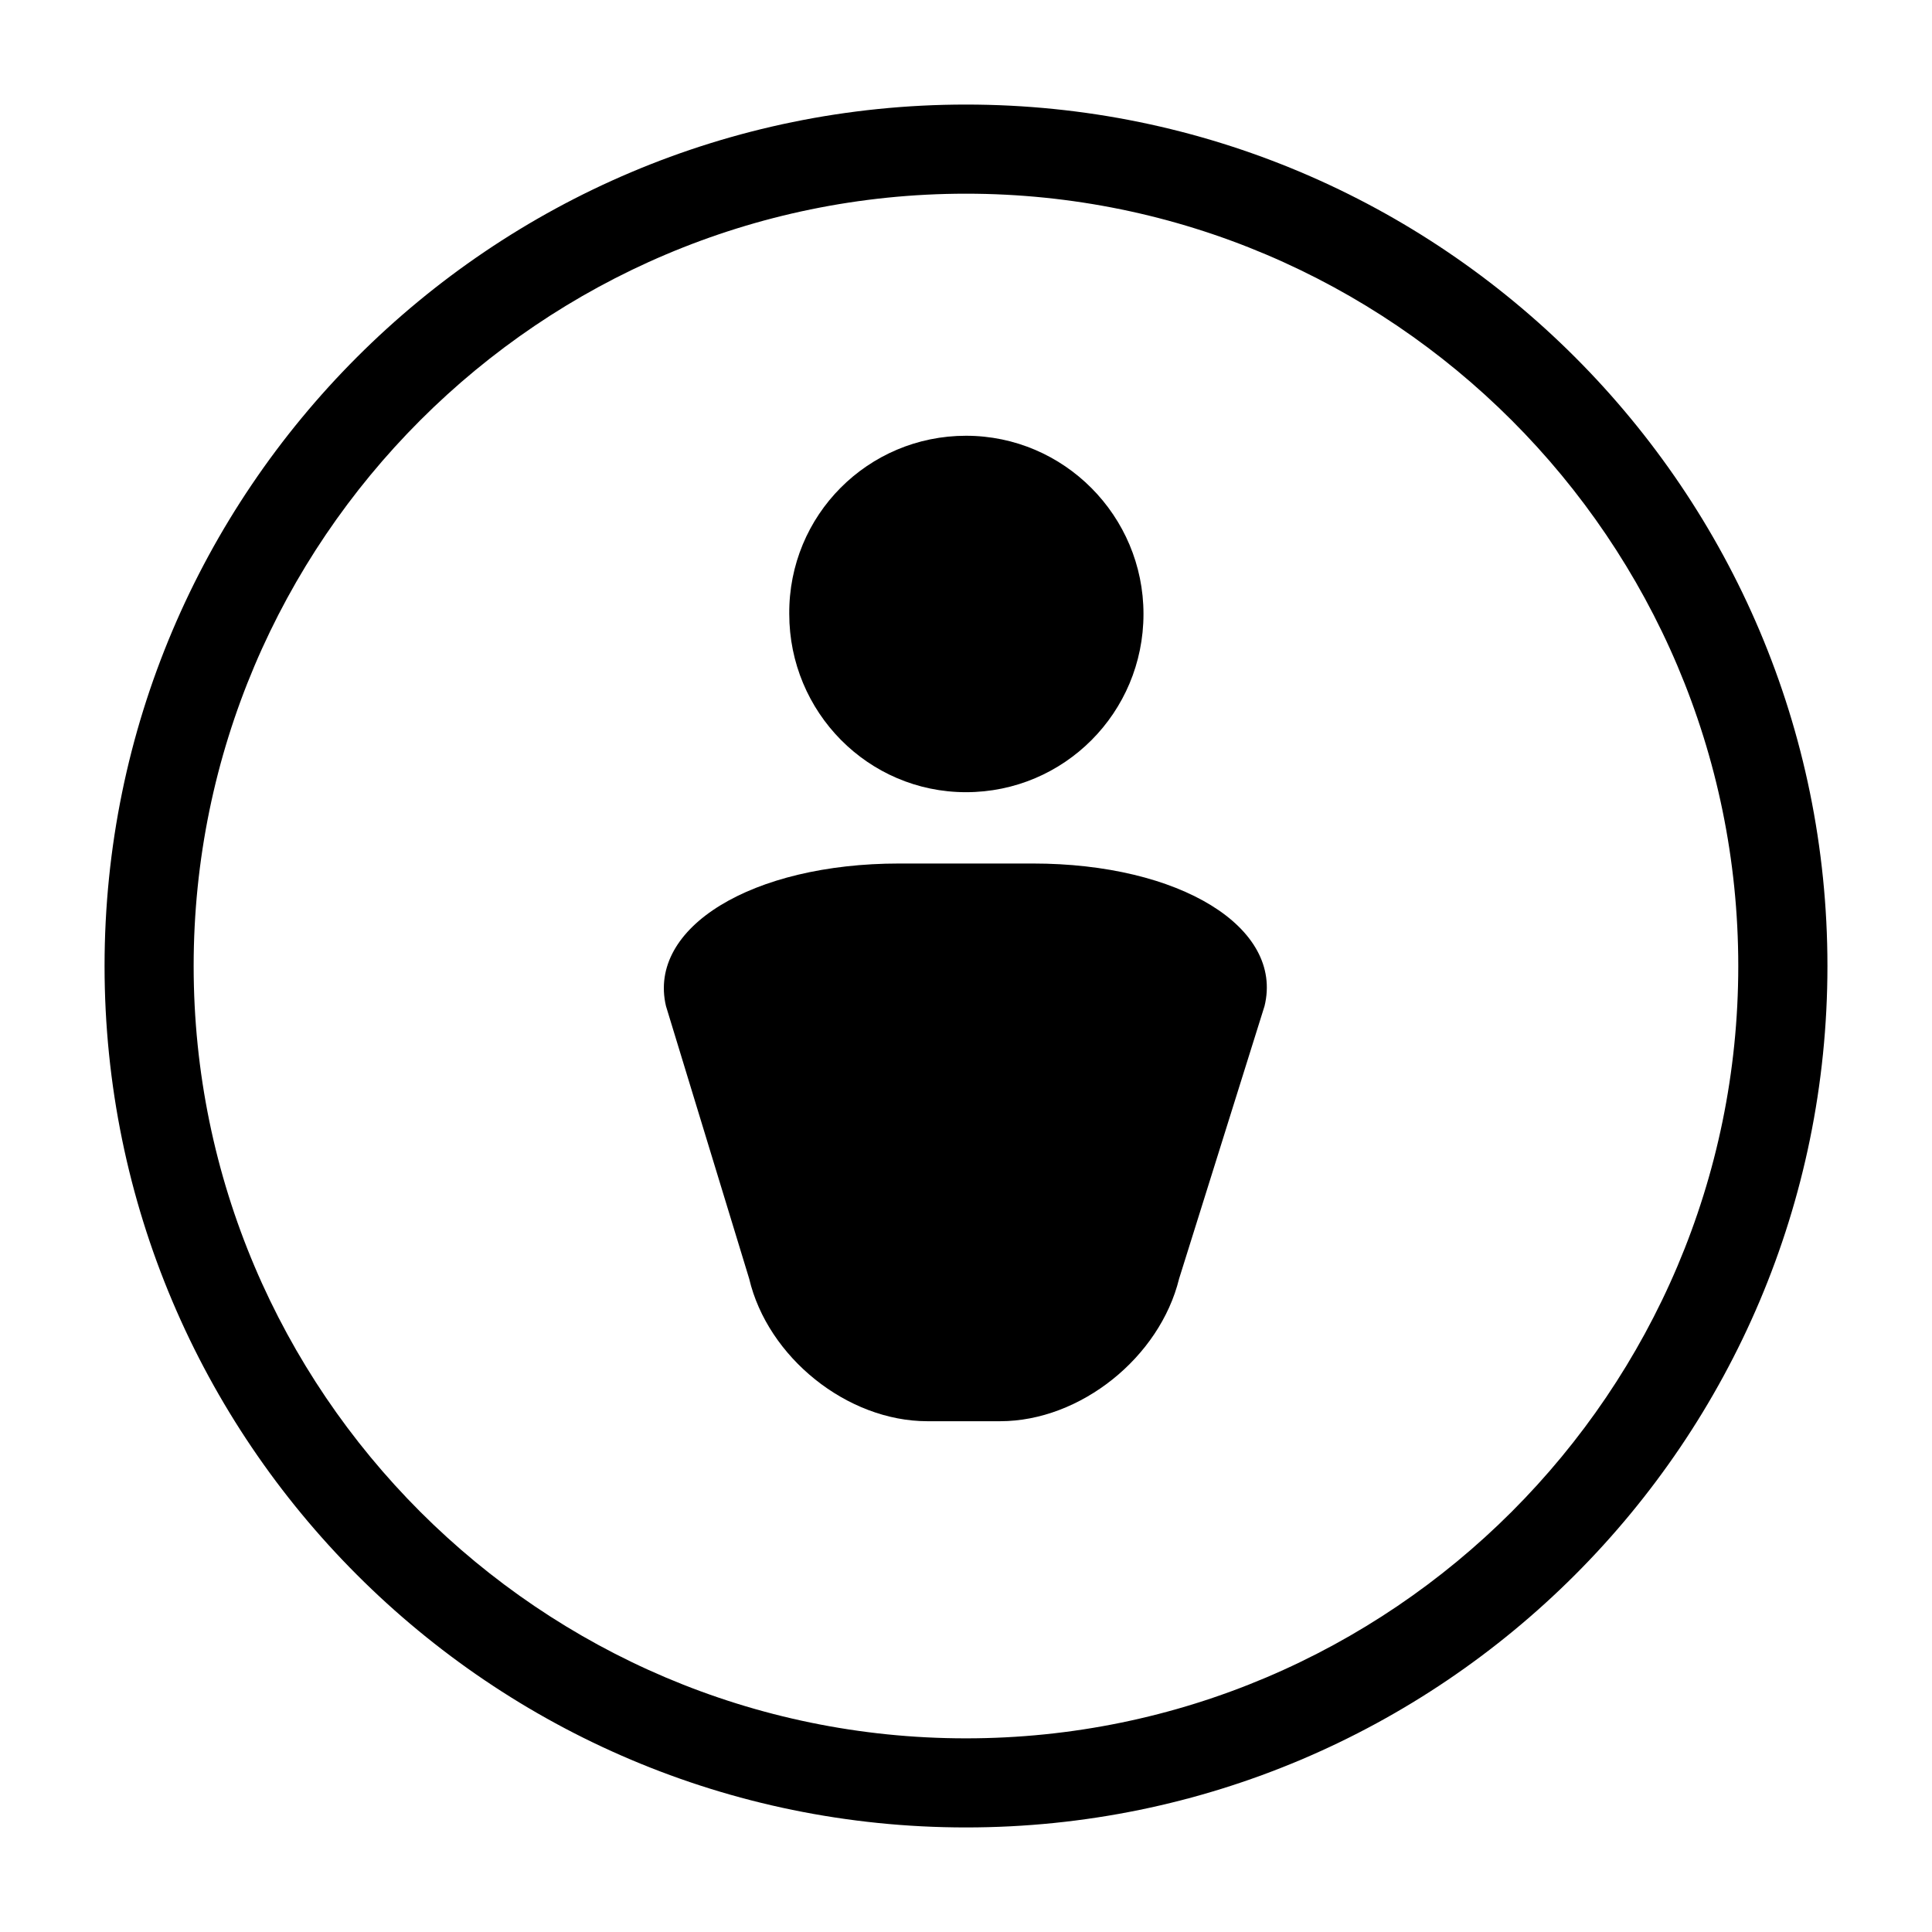
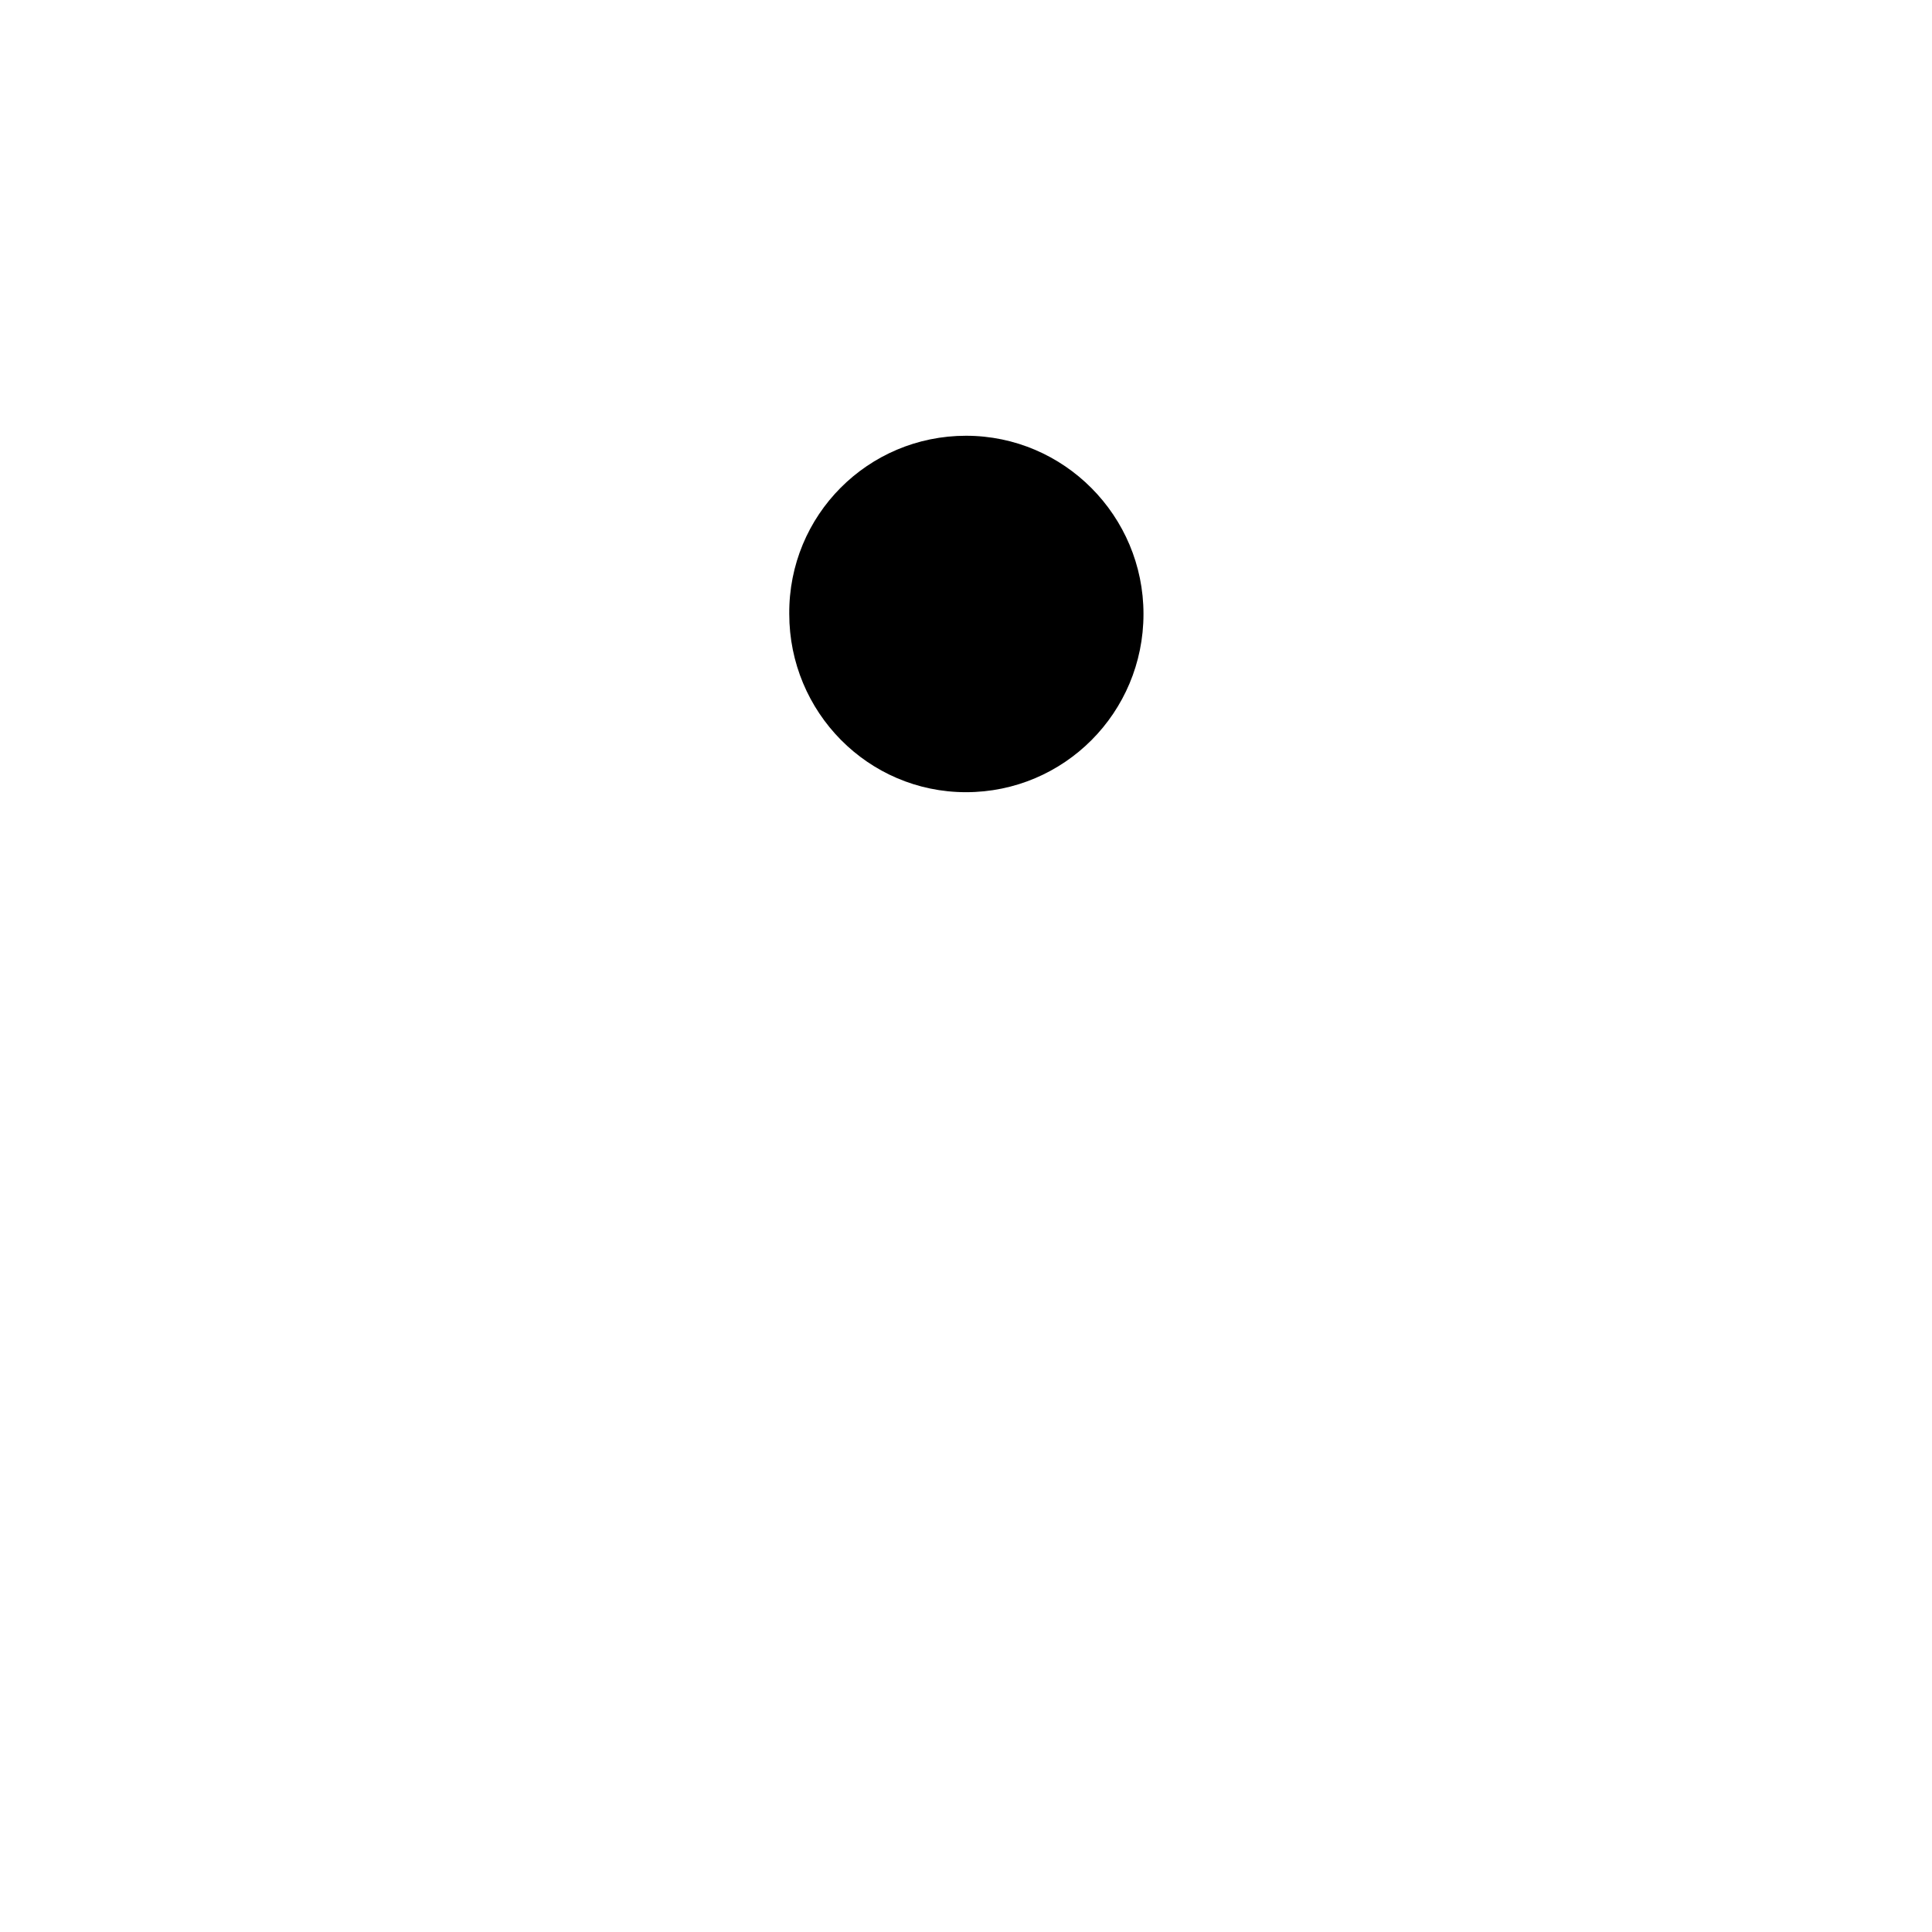
<svg xmlns="http://www.w3.org/2000/svg" fill="#000000" width="800px" height="800px" version="1.1" viewBox="144 144 512 512">
  <g>
-     <path d="m400 628.29c-125.95 0-228.29-102.34-228.29-228.29s102.34-228.29 228.29-228.29 228.29 102.34 228.29 228.29c0 125.95-102.34 228.29-228.29 228.29zm0-432.96c-112.77 0-204.68 91.906-204.68 204.68 0 112.77 91.906 204.67 204.67 204.67s204.67-91.906 204.67-204.67c0.004-112.77-91.902-204.68-204.67-204.68z" />
-     <path d="m417.71 372.84c38.965 0 66.52 16.926 61.402 37.785l-22.633 72.227c-5.117 20.859-26.176 37.785-47.43 37.785h-19.285c-21.254 0-42.312-16.926-47.23-37.785l-22.043-72.227c-4.922-20.859 22.828-37.785 61.797-37.785z" />
-     <path d="m400 259.48c25.977 0 47.035 21.254 47.035 47.23 0 26.176-21.059 47.23-47.035 47.23s-46.84-21.254-46.84-47.23c-0.195-26.176 20.859-47.23 46.84-47.23z" />
+     <path d="m400 259.48c25.977 0 47.035 21.254 47.035 47.23 0 26.176-21.059 47.23-47.035 47.23s-46.84-21.254-46.84-47.23c-0.195-26.176 20.859-47.23 46.84-47.23" />
  </g>
</svg>